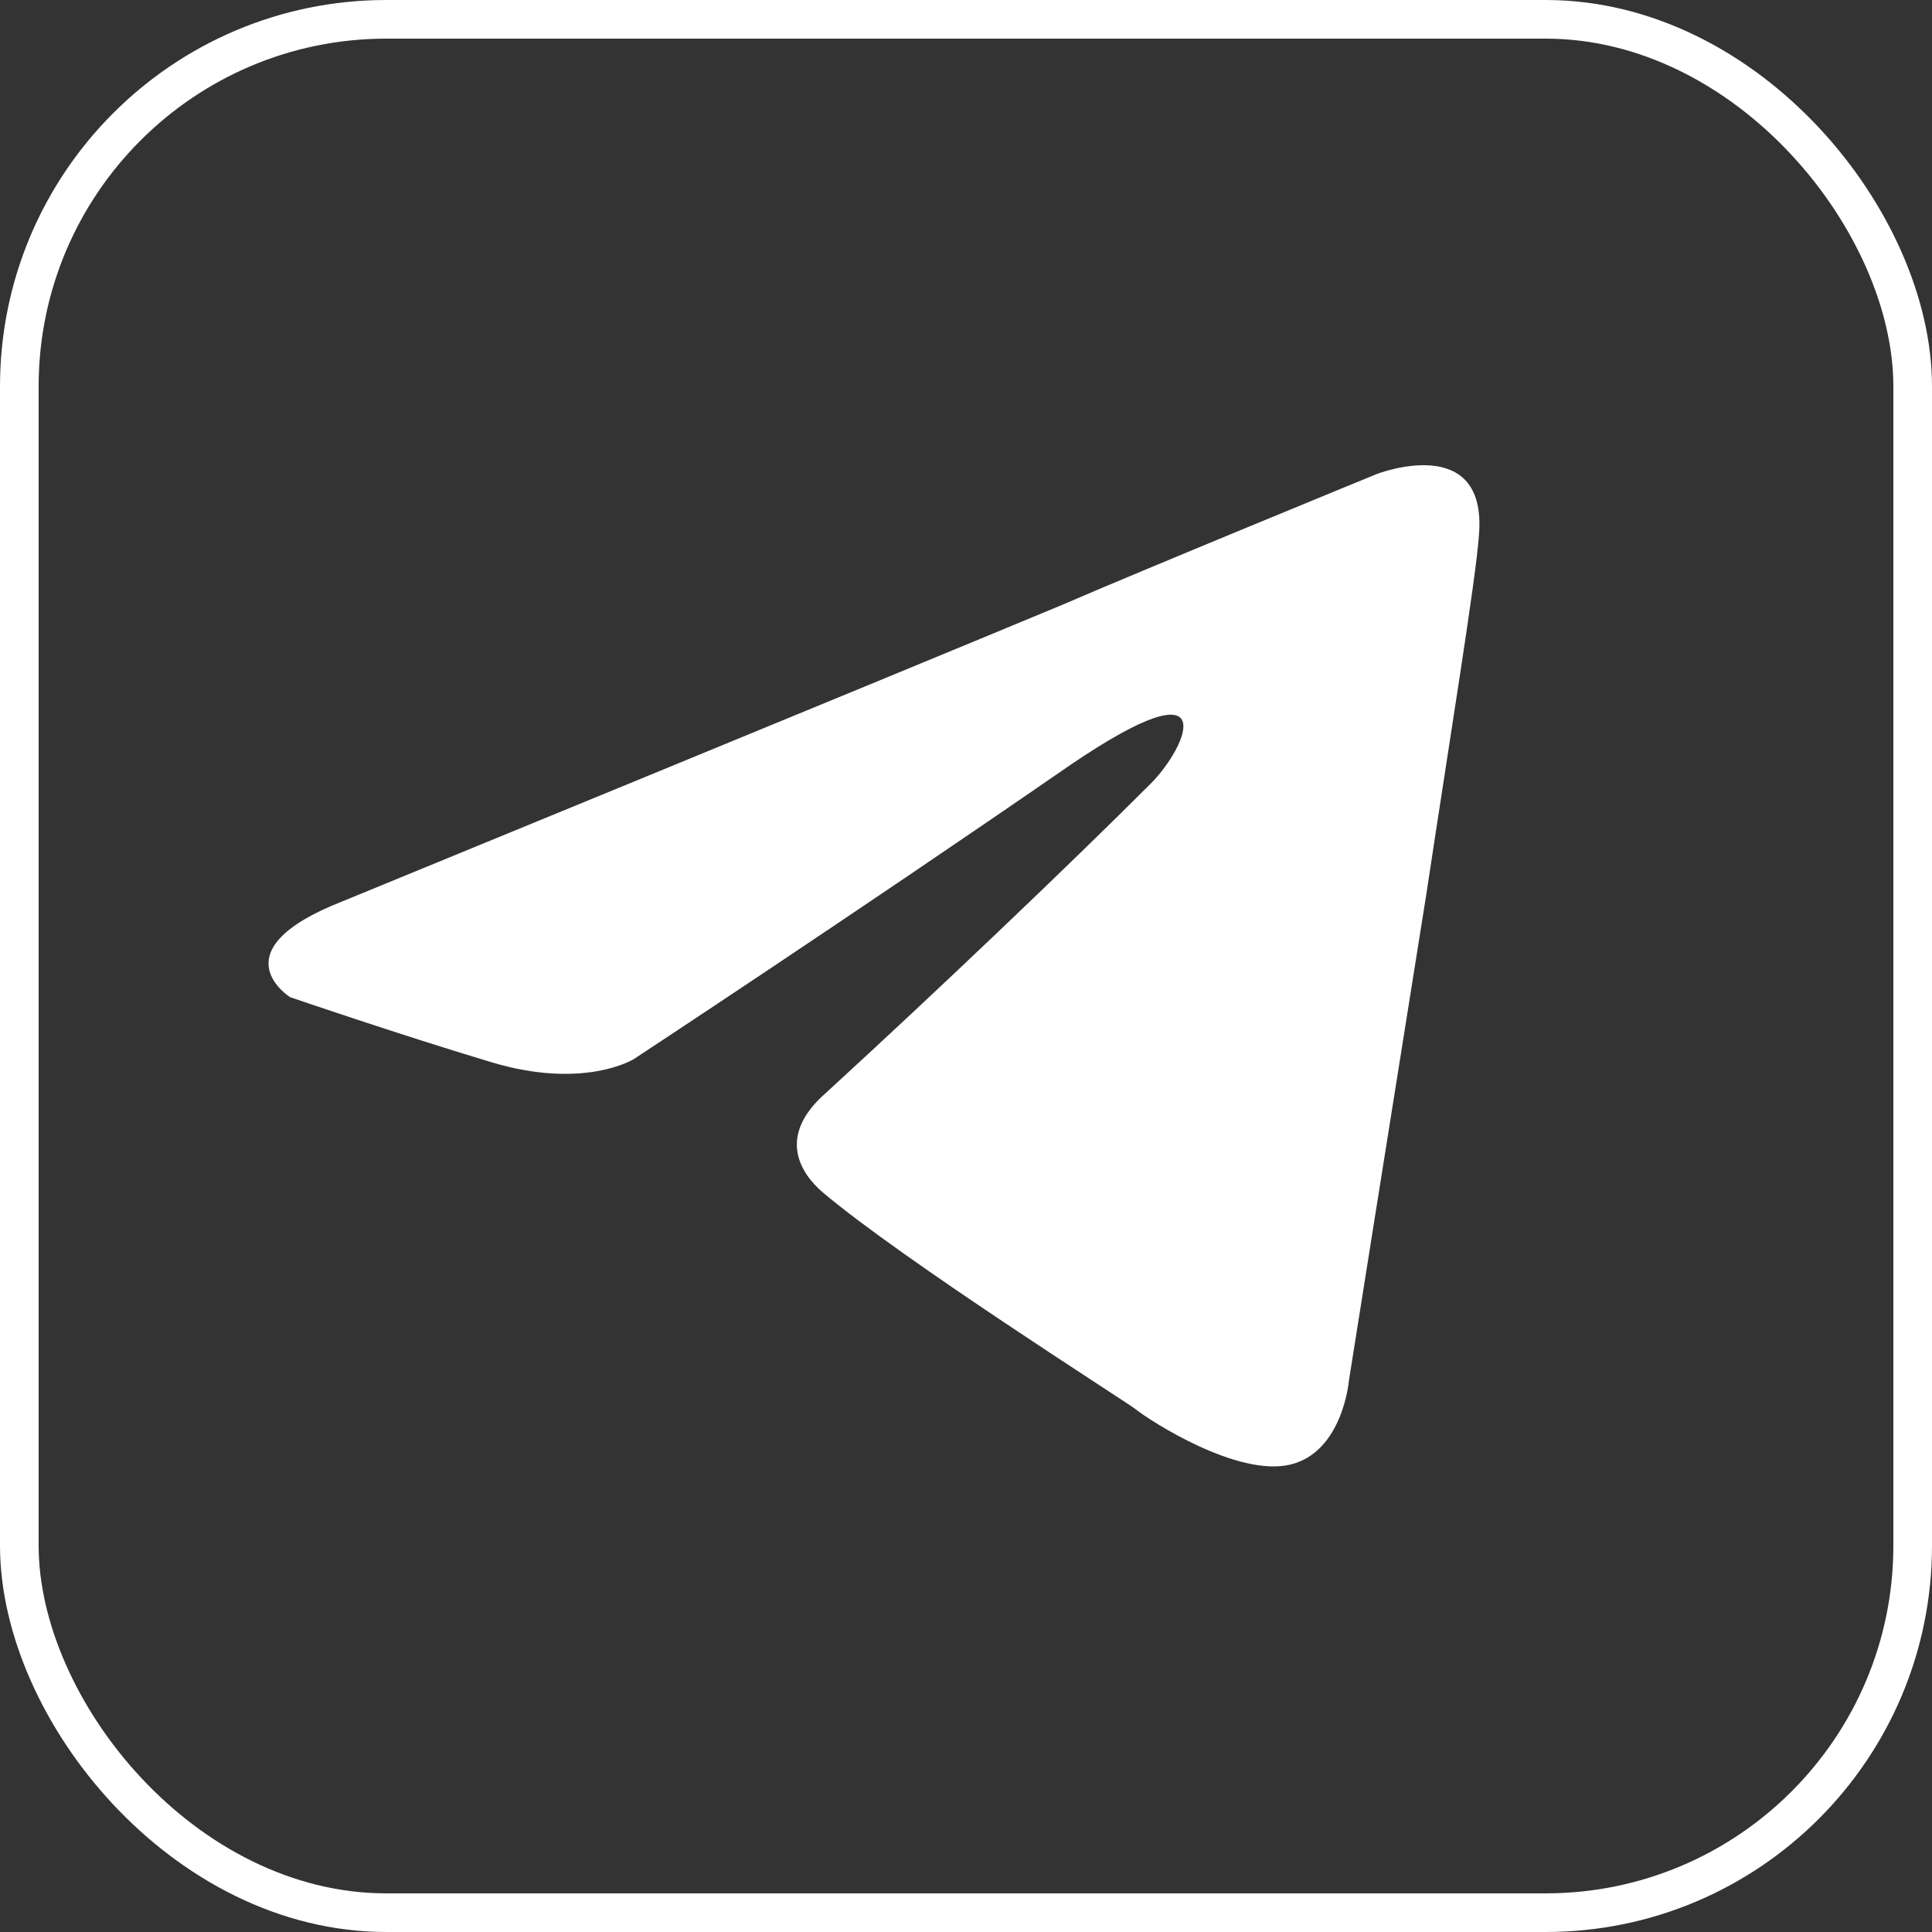
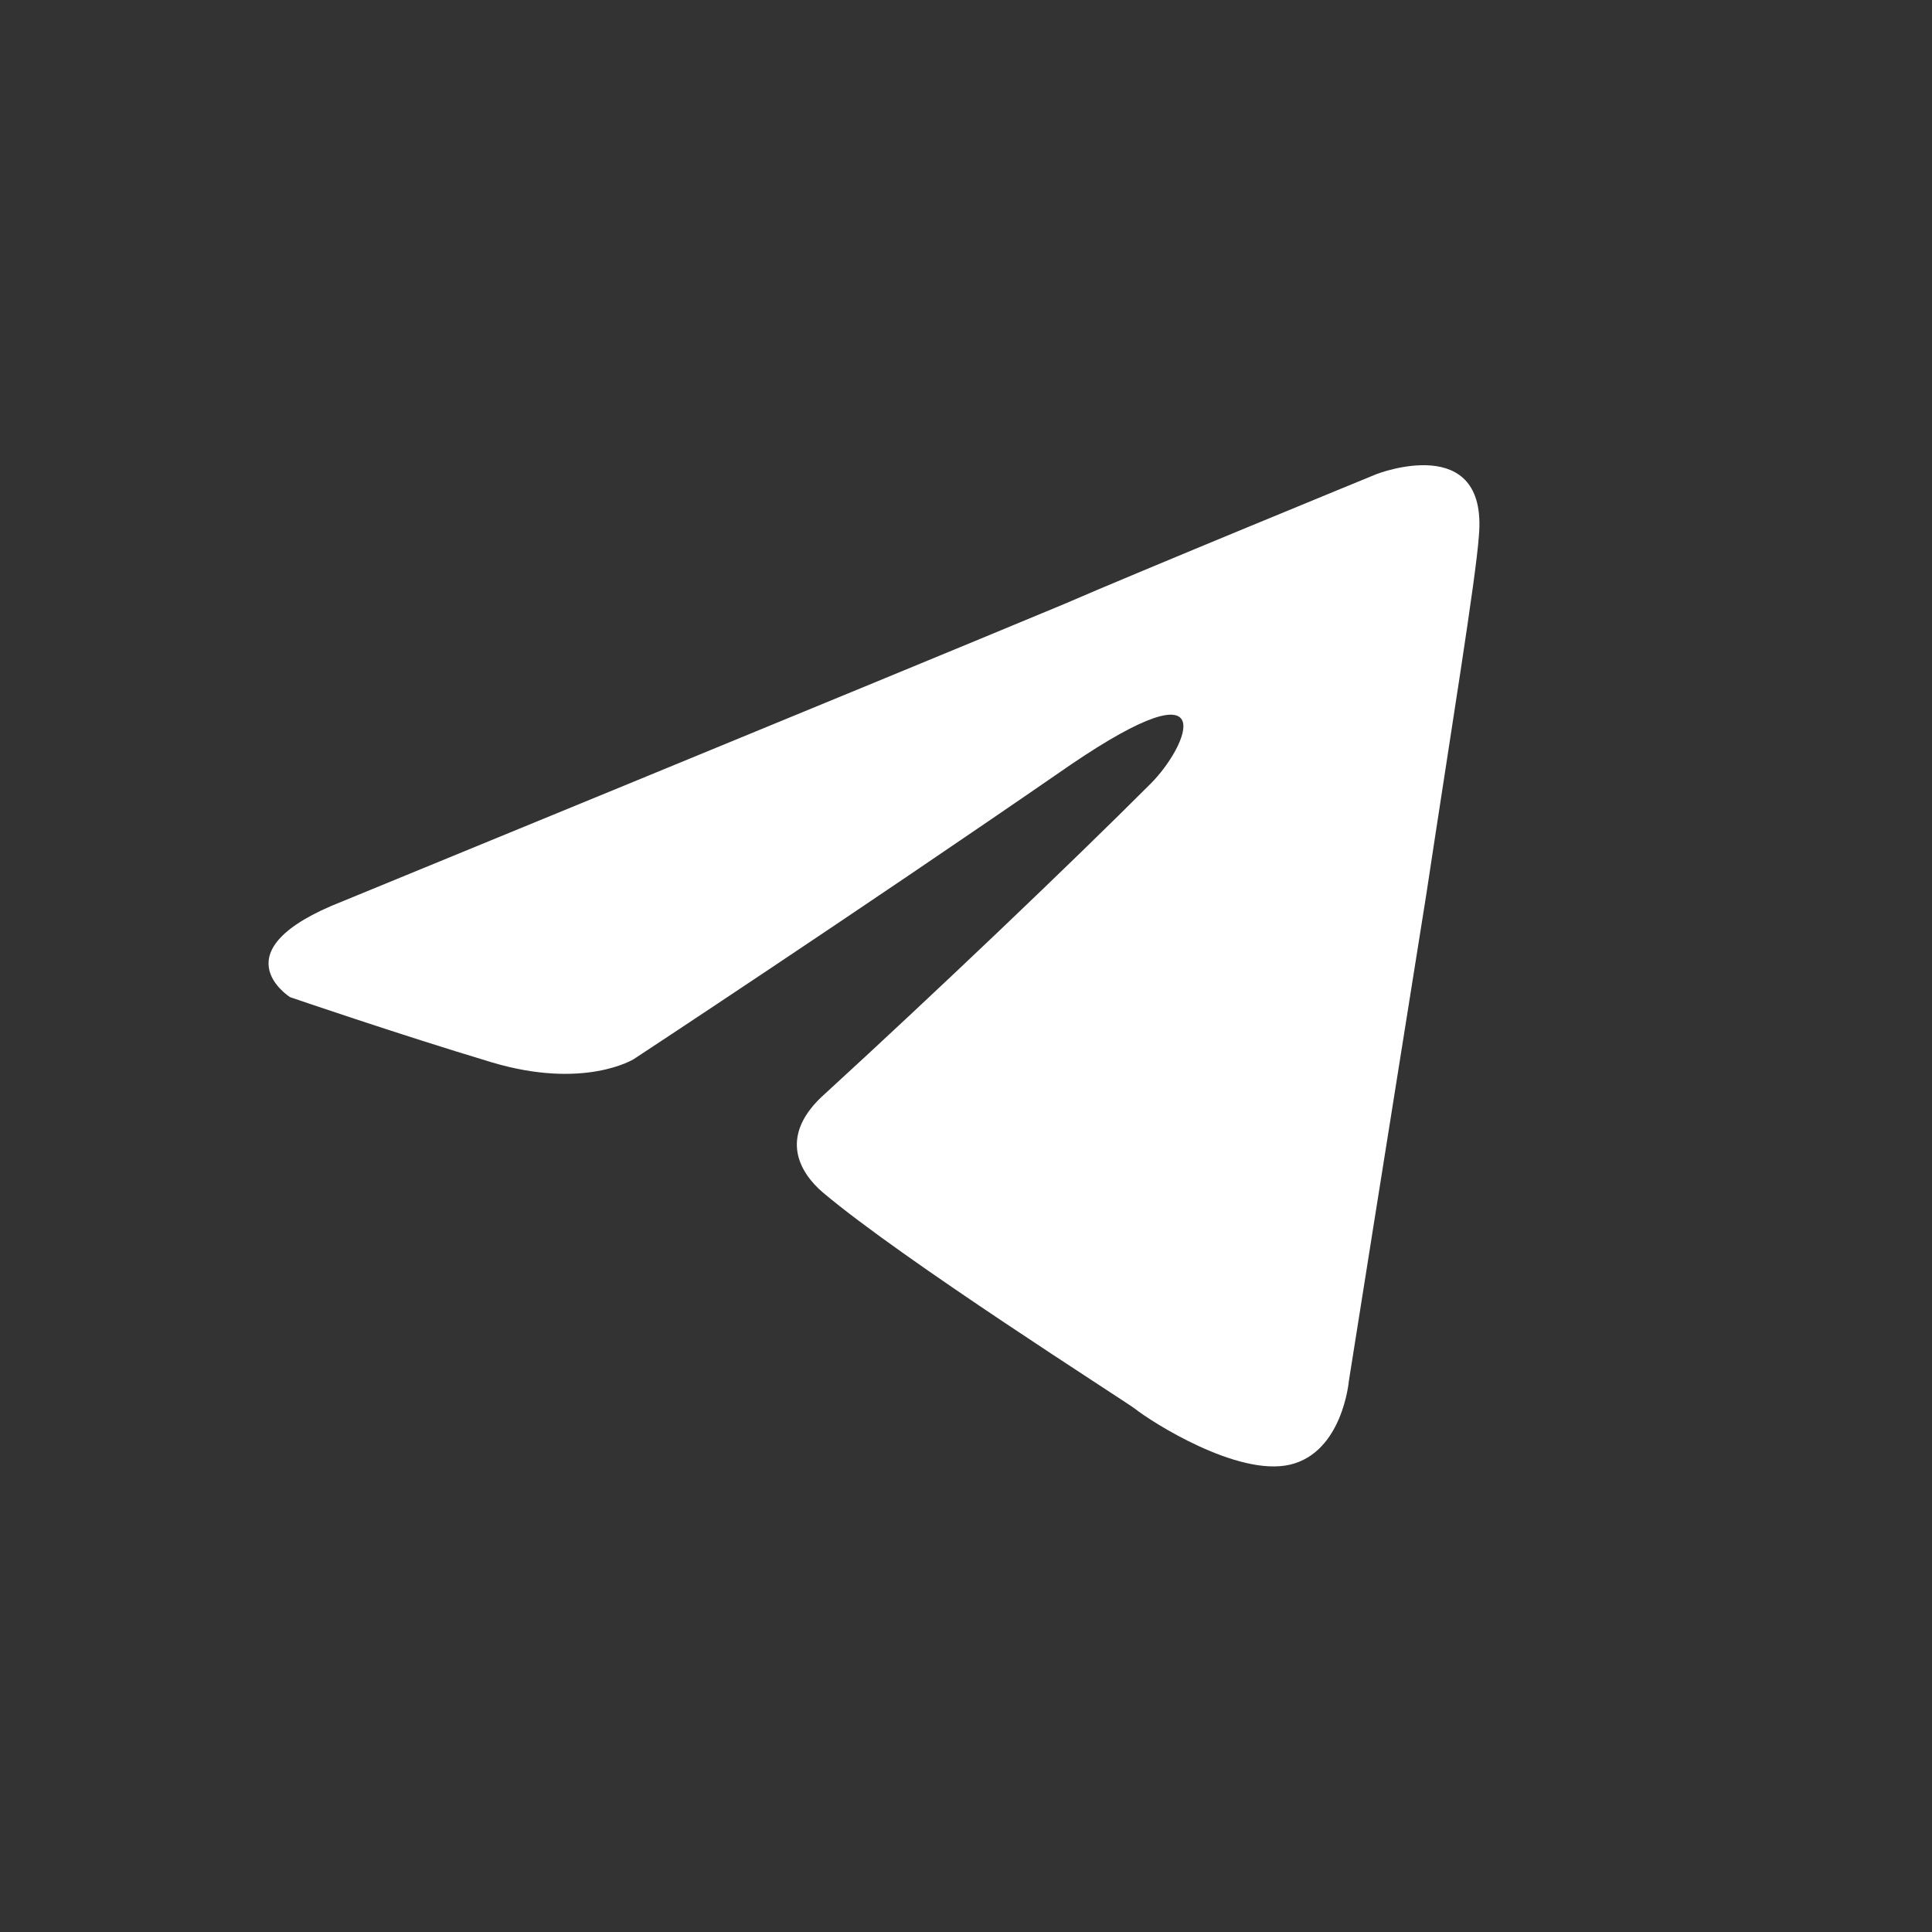
<svg xmlns="http://www.w3.org/2000/svg" width="30" height="30" viewBox="0 0 30 30" fill="none">
  <rect x="0" y="0" width="30" height="30" fill="#333333" stroke="none" />
-   <rect x="0.3" y="0.3" width="29.4" height="29.4" rx="5.7" stroke="white" stroke-width="0.6" />
  <path d="M5.323 13.994C5.323 13.994 13.638 10.582 16.523 9.38C17.628 8.899 21.377 7.361 21.377 7.361C21.377 7.361 23.108 6.688 22.964 8.322C22.916 8.995 22.531 11.351 22.146 13.898C21.57 17.503 20.945 21.445 20.945 21.445C20.945 21.445 20.849 22.55 20.032 22.743C19.214 22.935 17.868 22.07 17.628 21.878C17.436 21.733 14.023 19.57 12.773 18.513C12.437 18.224 12.052 17.648 12.821 16.974C14.552 15.388 16.619 13.418 17.868 12.168C18.445 11.591 19.022 10.245 16.619 11.879C13.206 14.235 9.841 16.446 9.841 16.446C9.841 16.446 9.072 16.927 7.63 16.494C6.188 16.061 4.505 15.484 4.505 15.484C4.505 15.484 3.352 14.763 5.323 13.994Z" fill="white" />
</svg>